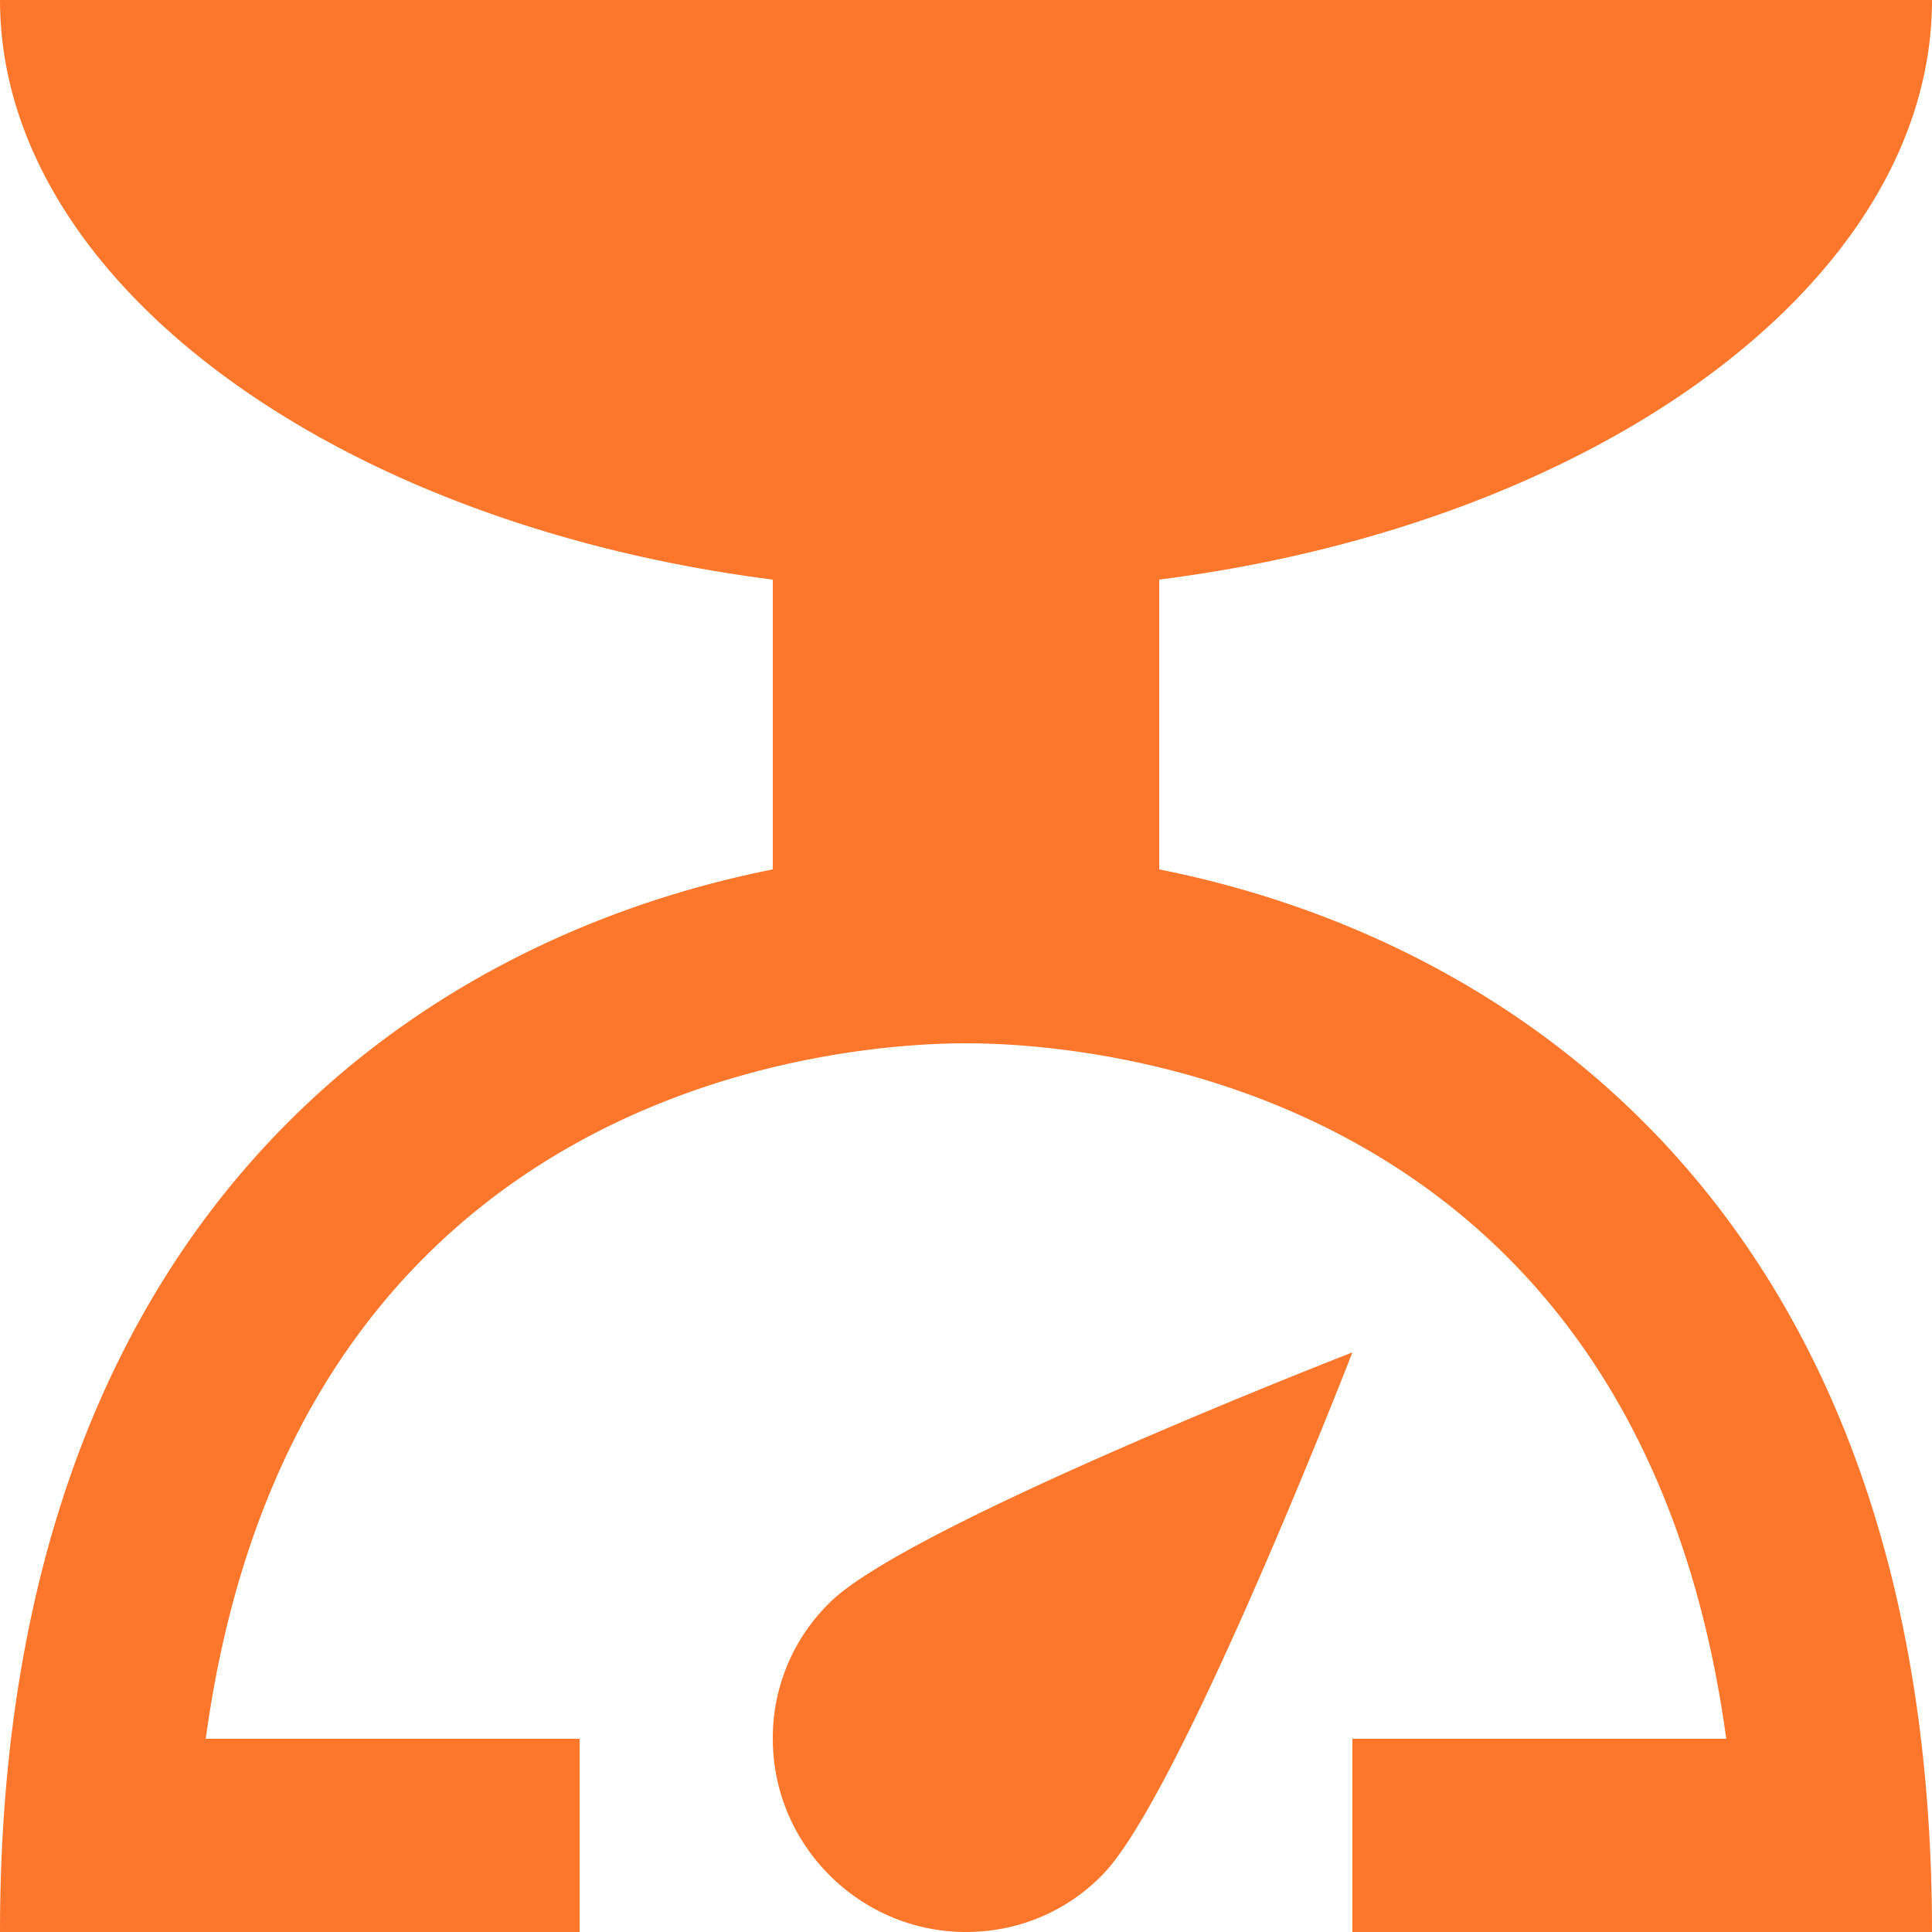
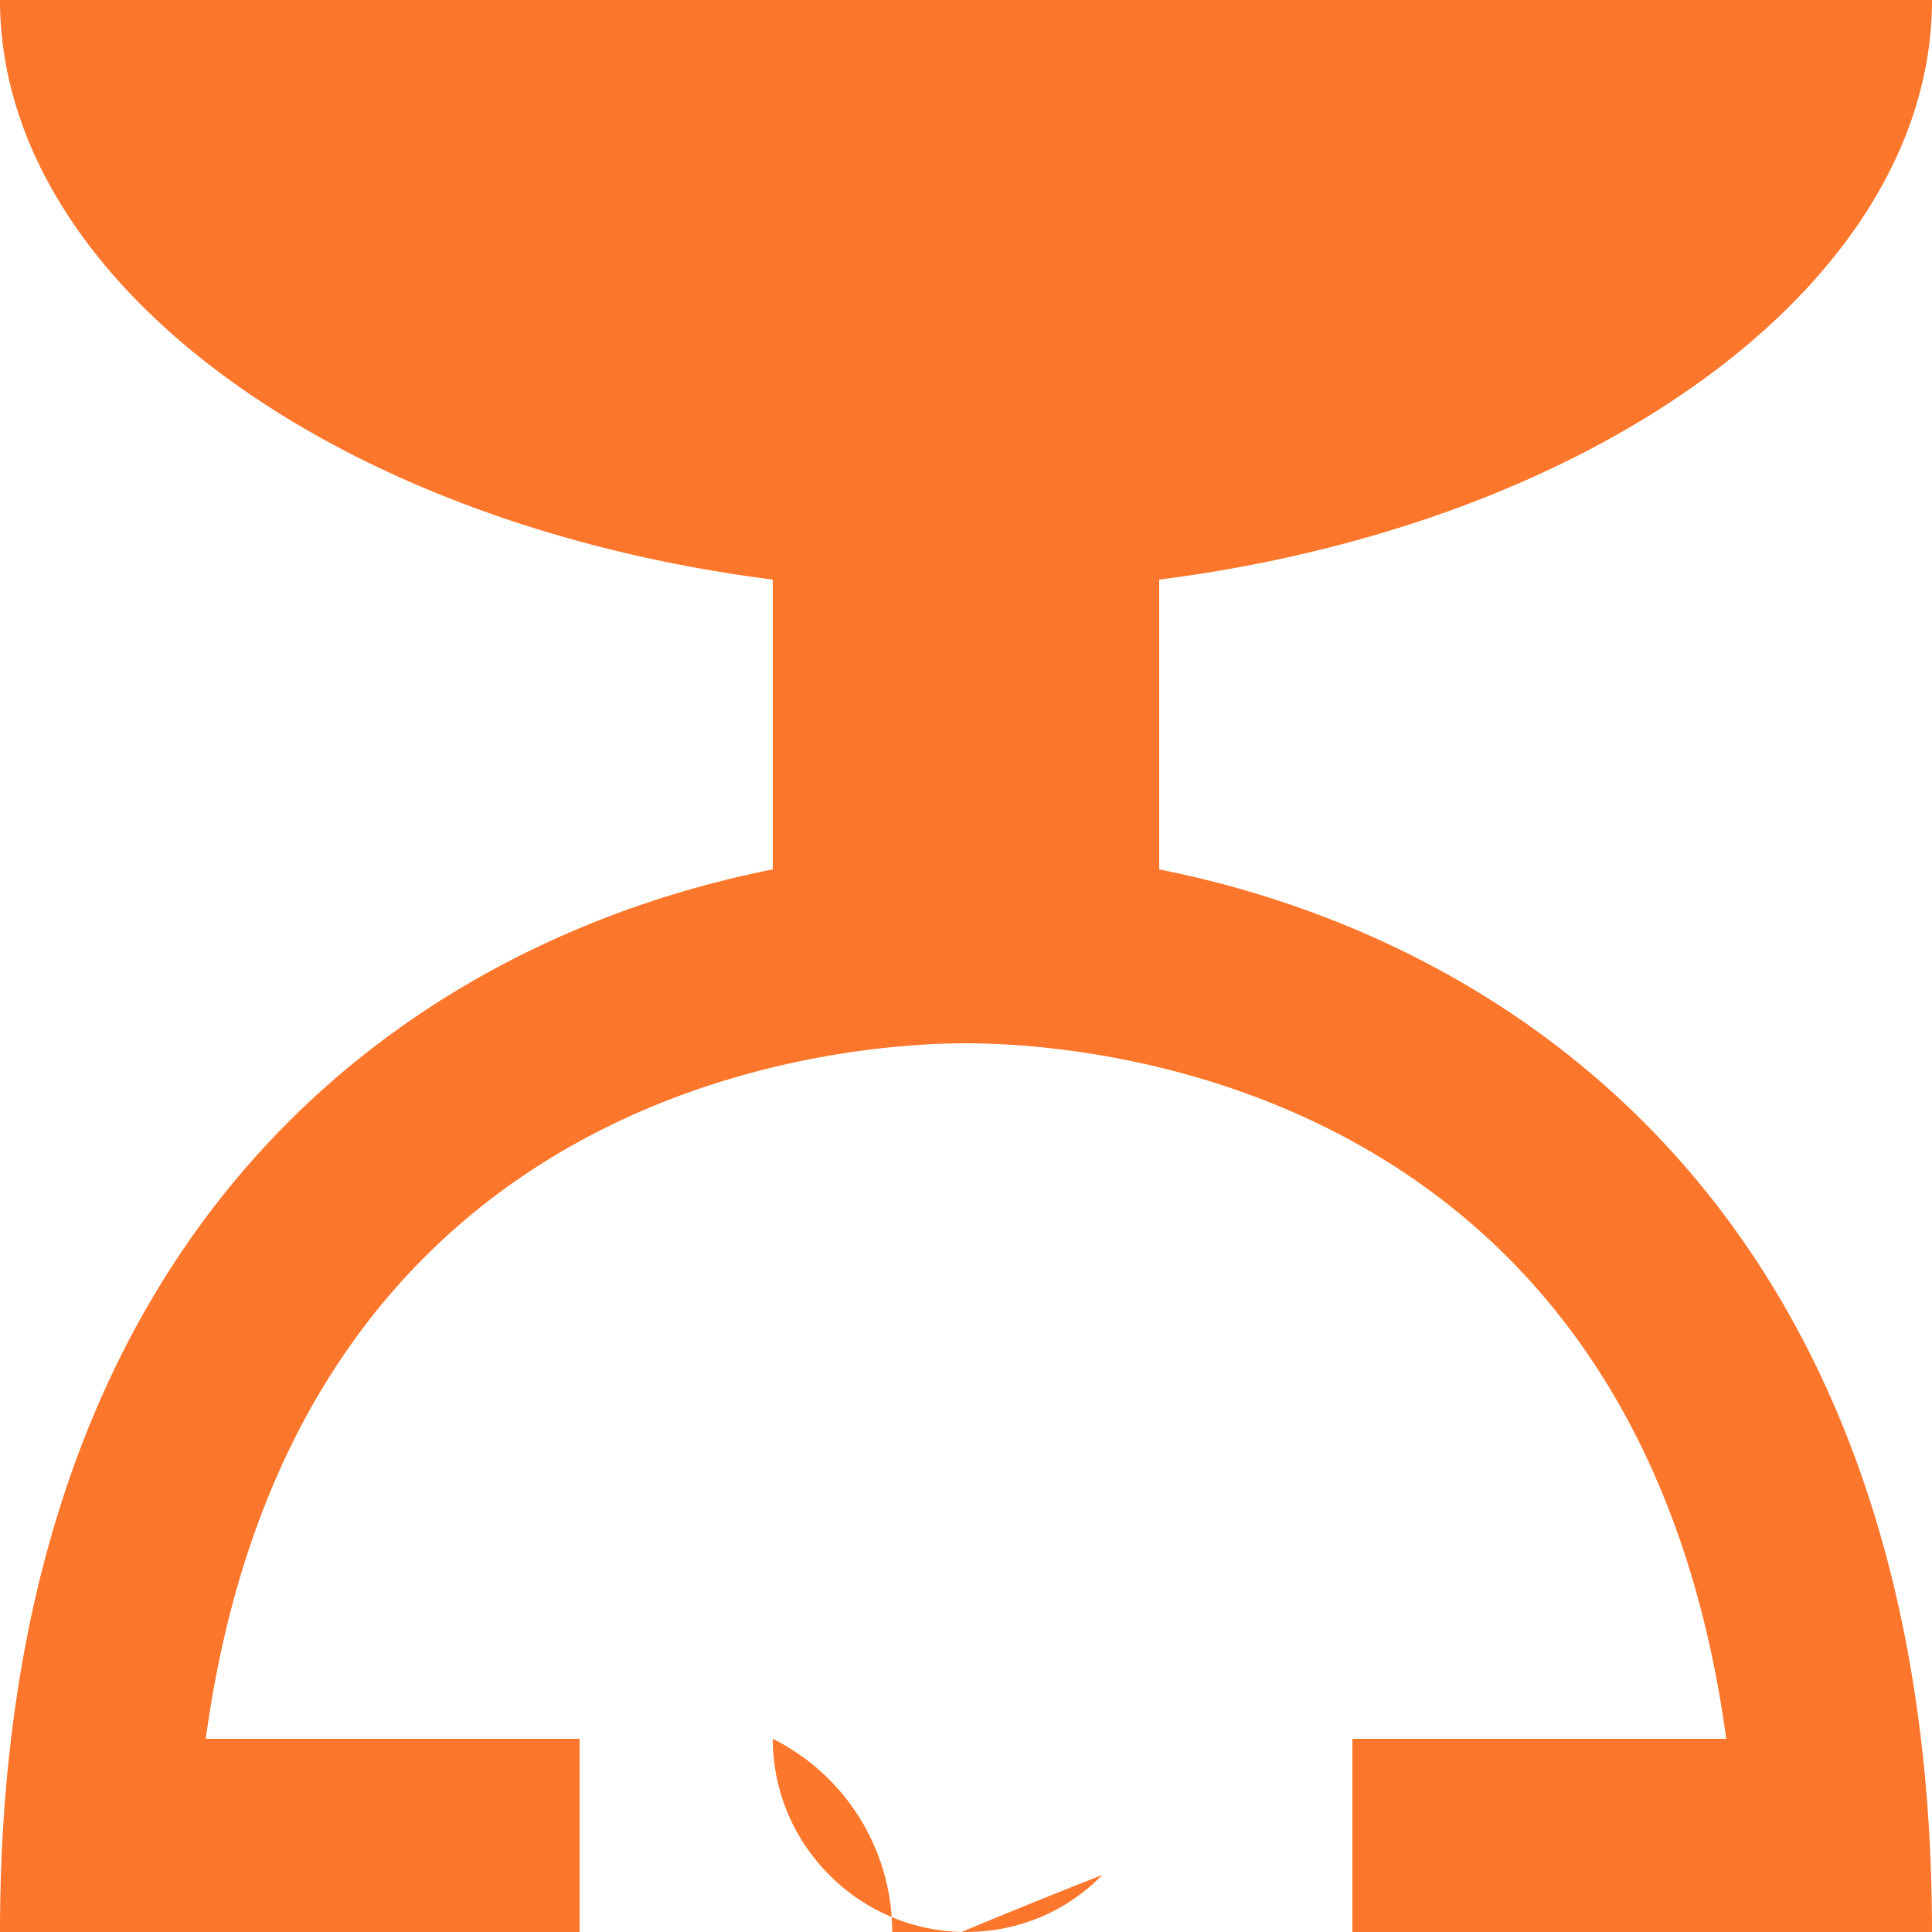
<svg xmlns="http://www.w3.org/2000/svg" width="40" height="40">
-   <path fill="#fc772c" d="M22.82 38.82C24.42 37.22 28 28 28 28s-9.22 3.58-10.82 5.18A3.91 3.91 0 0016 36c0 2.2 1.8 4 4 4 1.1 0 2.1-.44 2.82-1.18zM24 18v-6c9.12-1.16 16-6.2 16-12H0c0 5.8 6.88 10.84 16 12v6C8.64 19.46 0 25.22 0 40h12v-4H4.26C6.12 22.34 17.56 21.6 20 21.6c2.44 0 13.88.74 15.74 14.4H28v4h12c0-14.78-8.64-20.54-16-22z" />
+   <path fill="#fc772c" d="M22.82 38.82s-9.22 3.58-10.82 5.18A3.91 3.91 0 0016 36c0 2.2 1.8 4 4 4 1.1 0 2.1-.44 2.82-1.18zM24 18v-6c9.12-1.16 16-6.2 16-12H0c0 5.8 6.88 10.84 16 12v6C8.64 19.46 0 25.22 0 40h12v-4H4.26C6.12 22.34 17.56 21.6 20 21.6c2.44 0 13.88.74 15.74 14.4H28v4h12c0-14.78-8.64-20.54-16-22z" />
</svg>